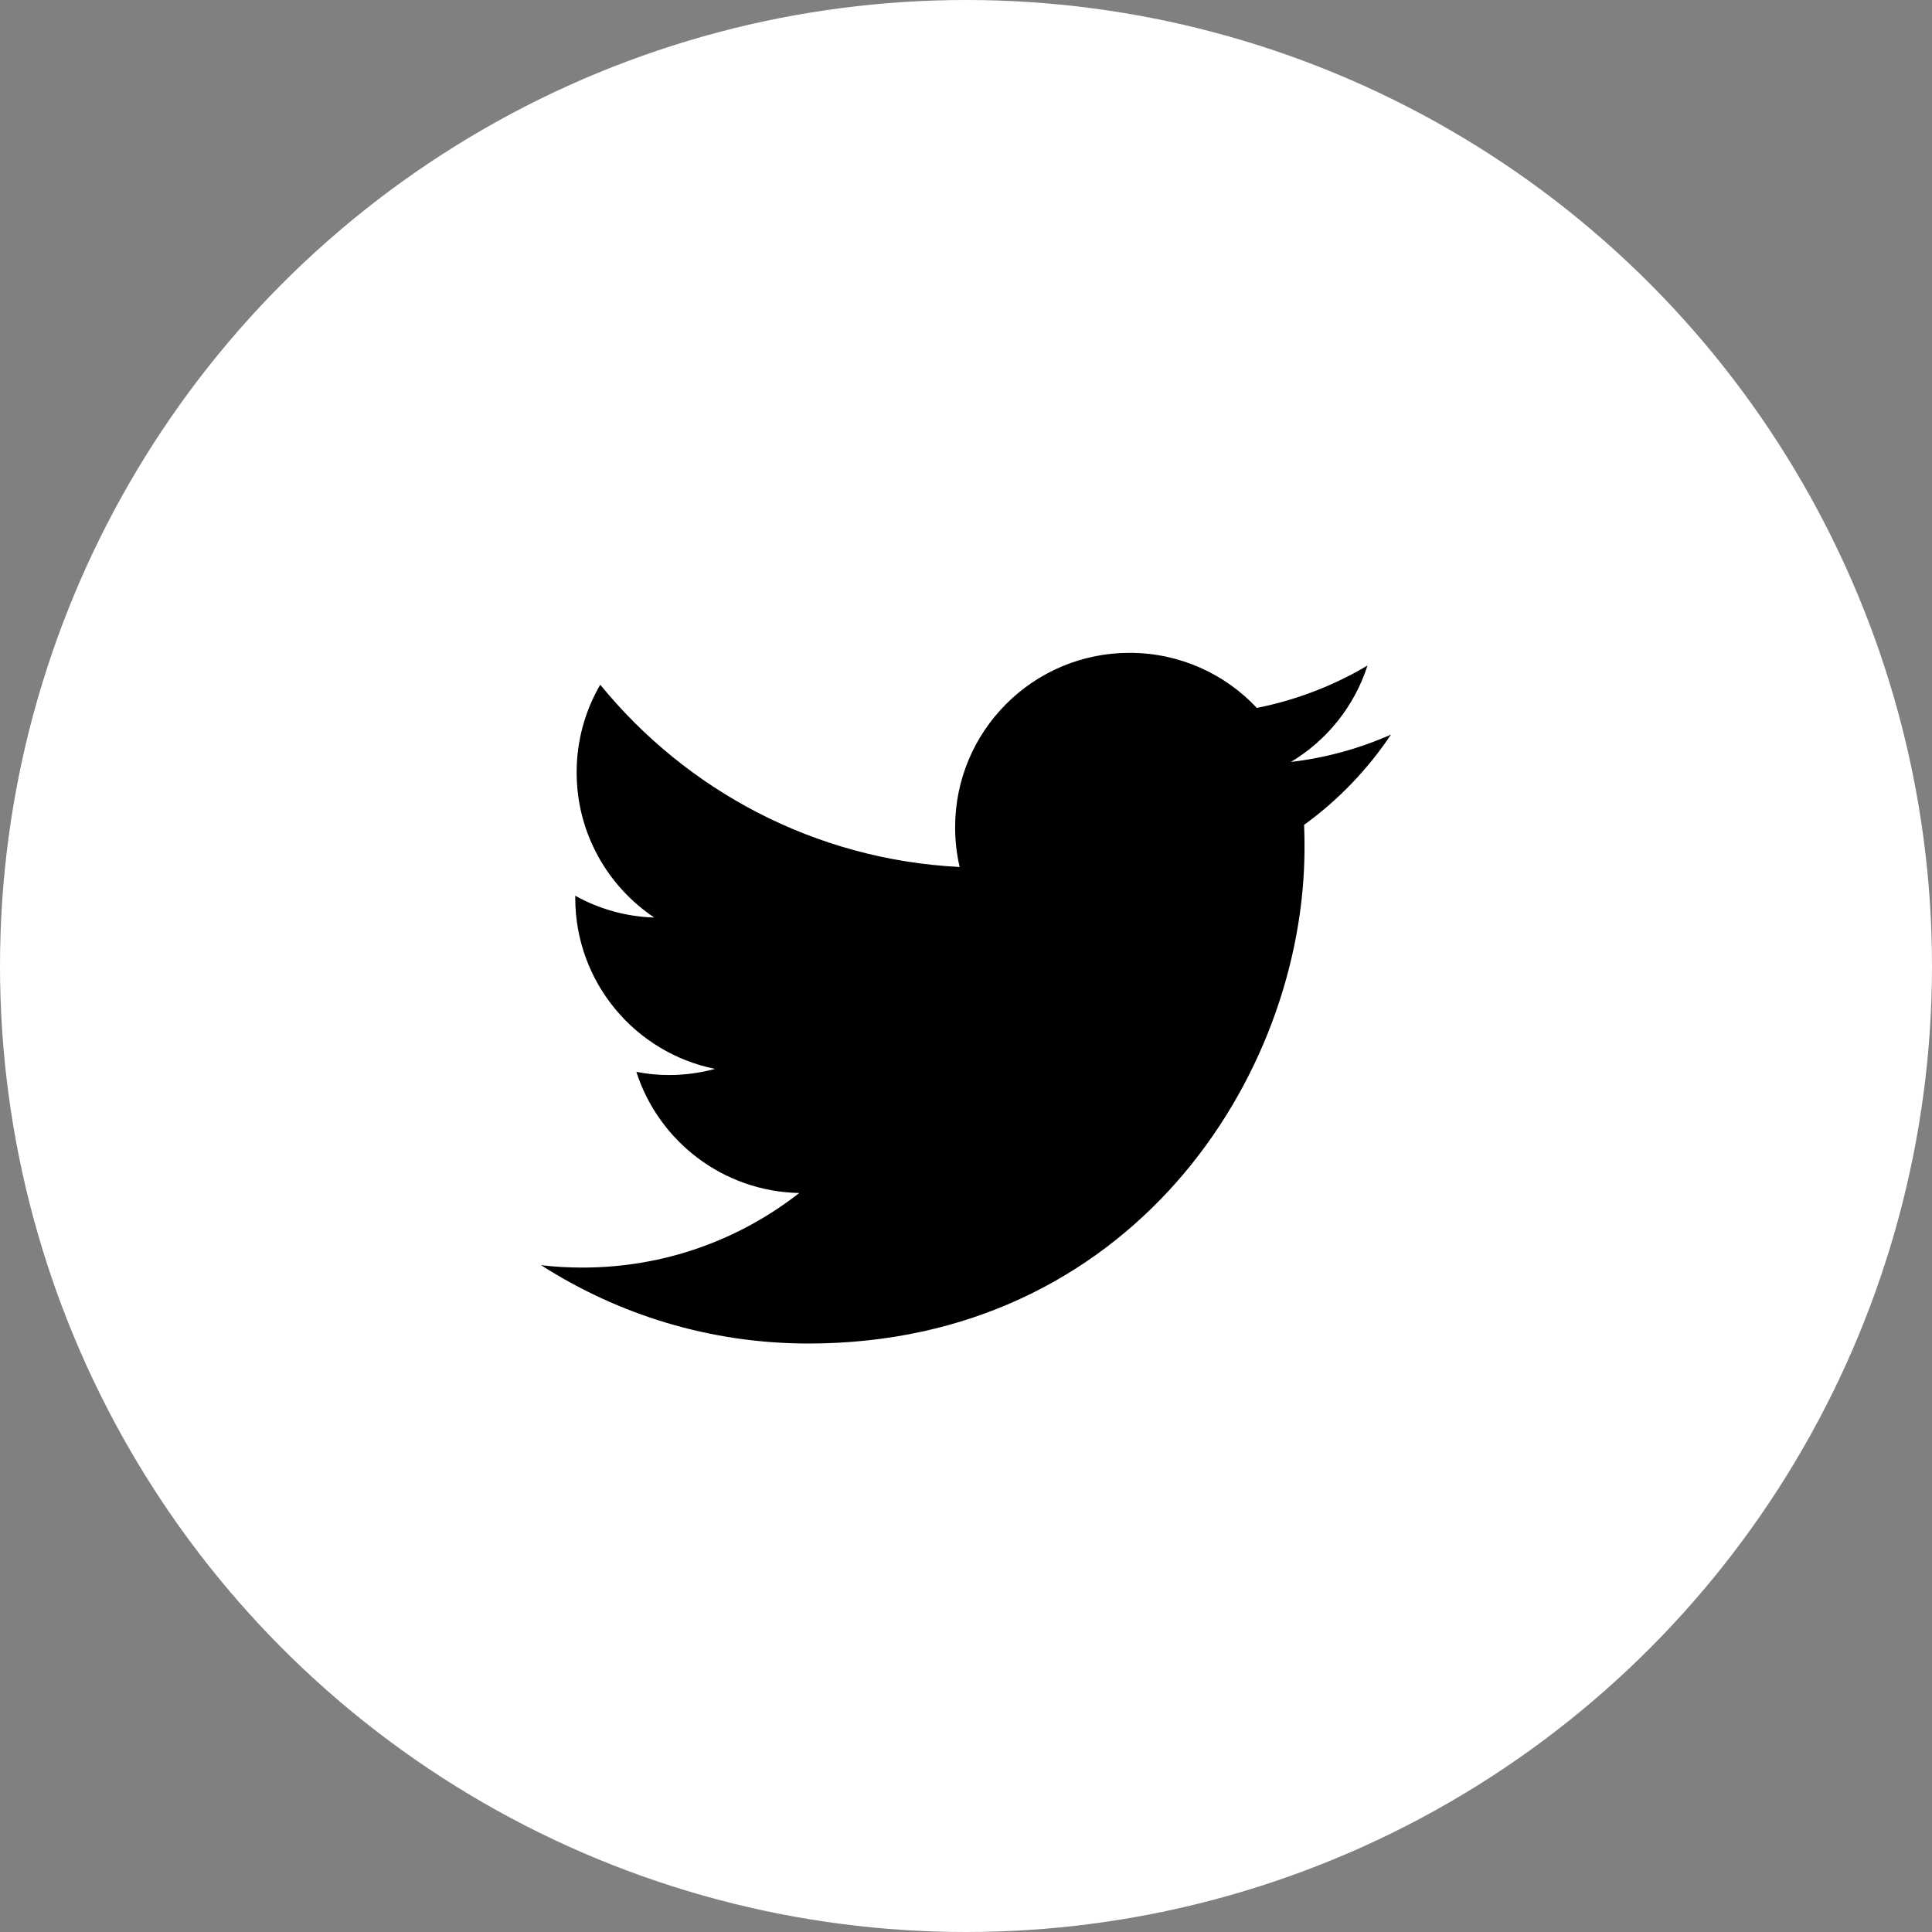
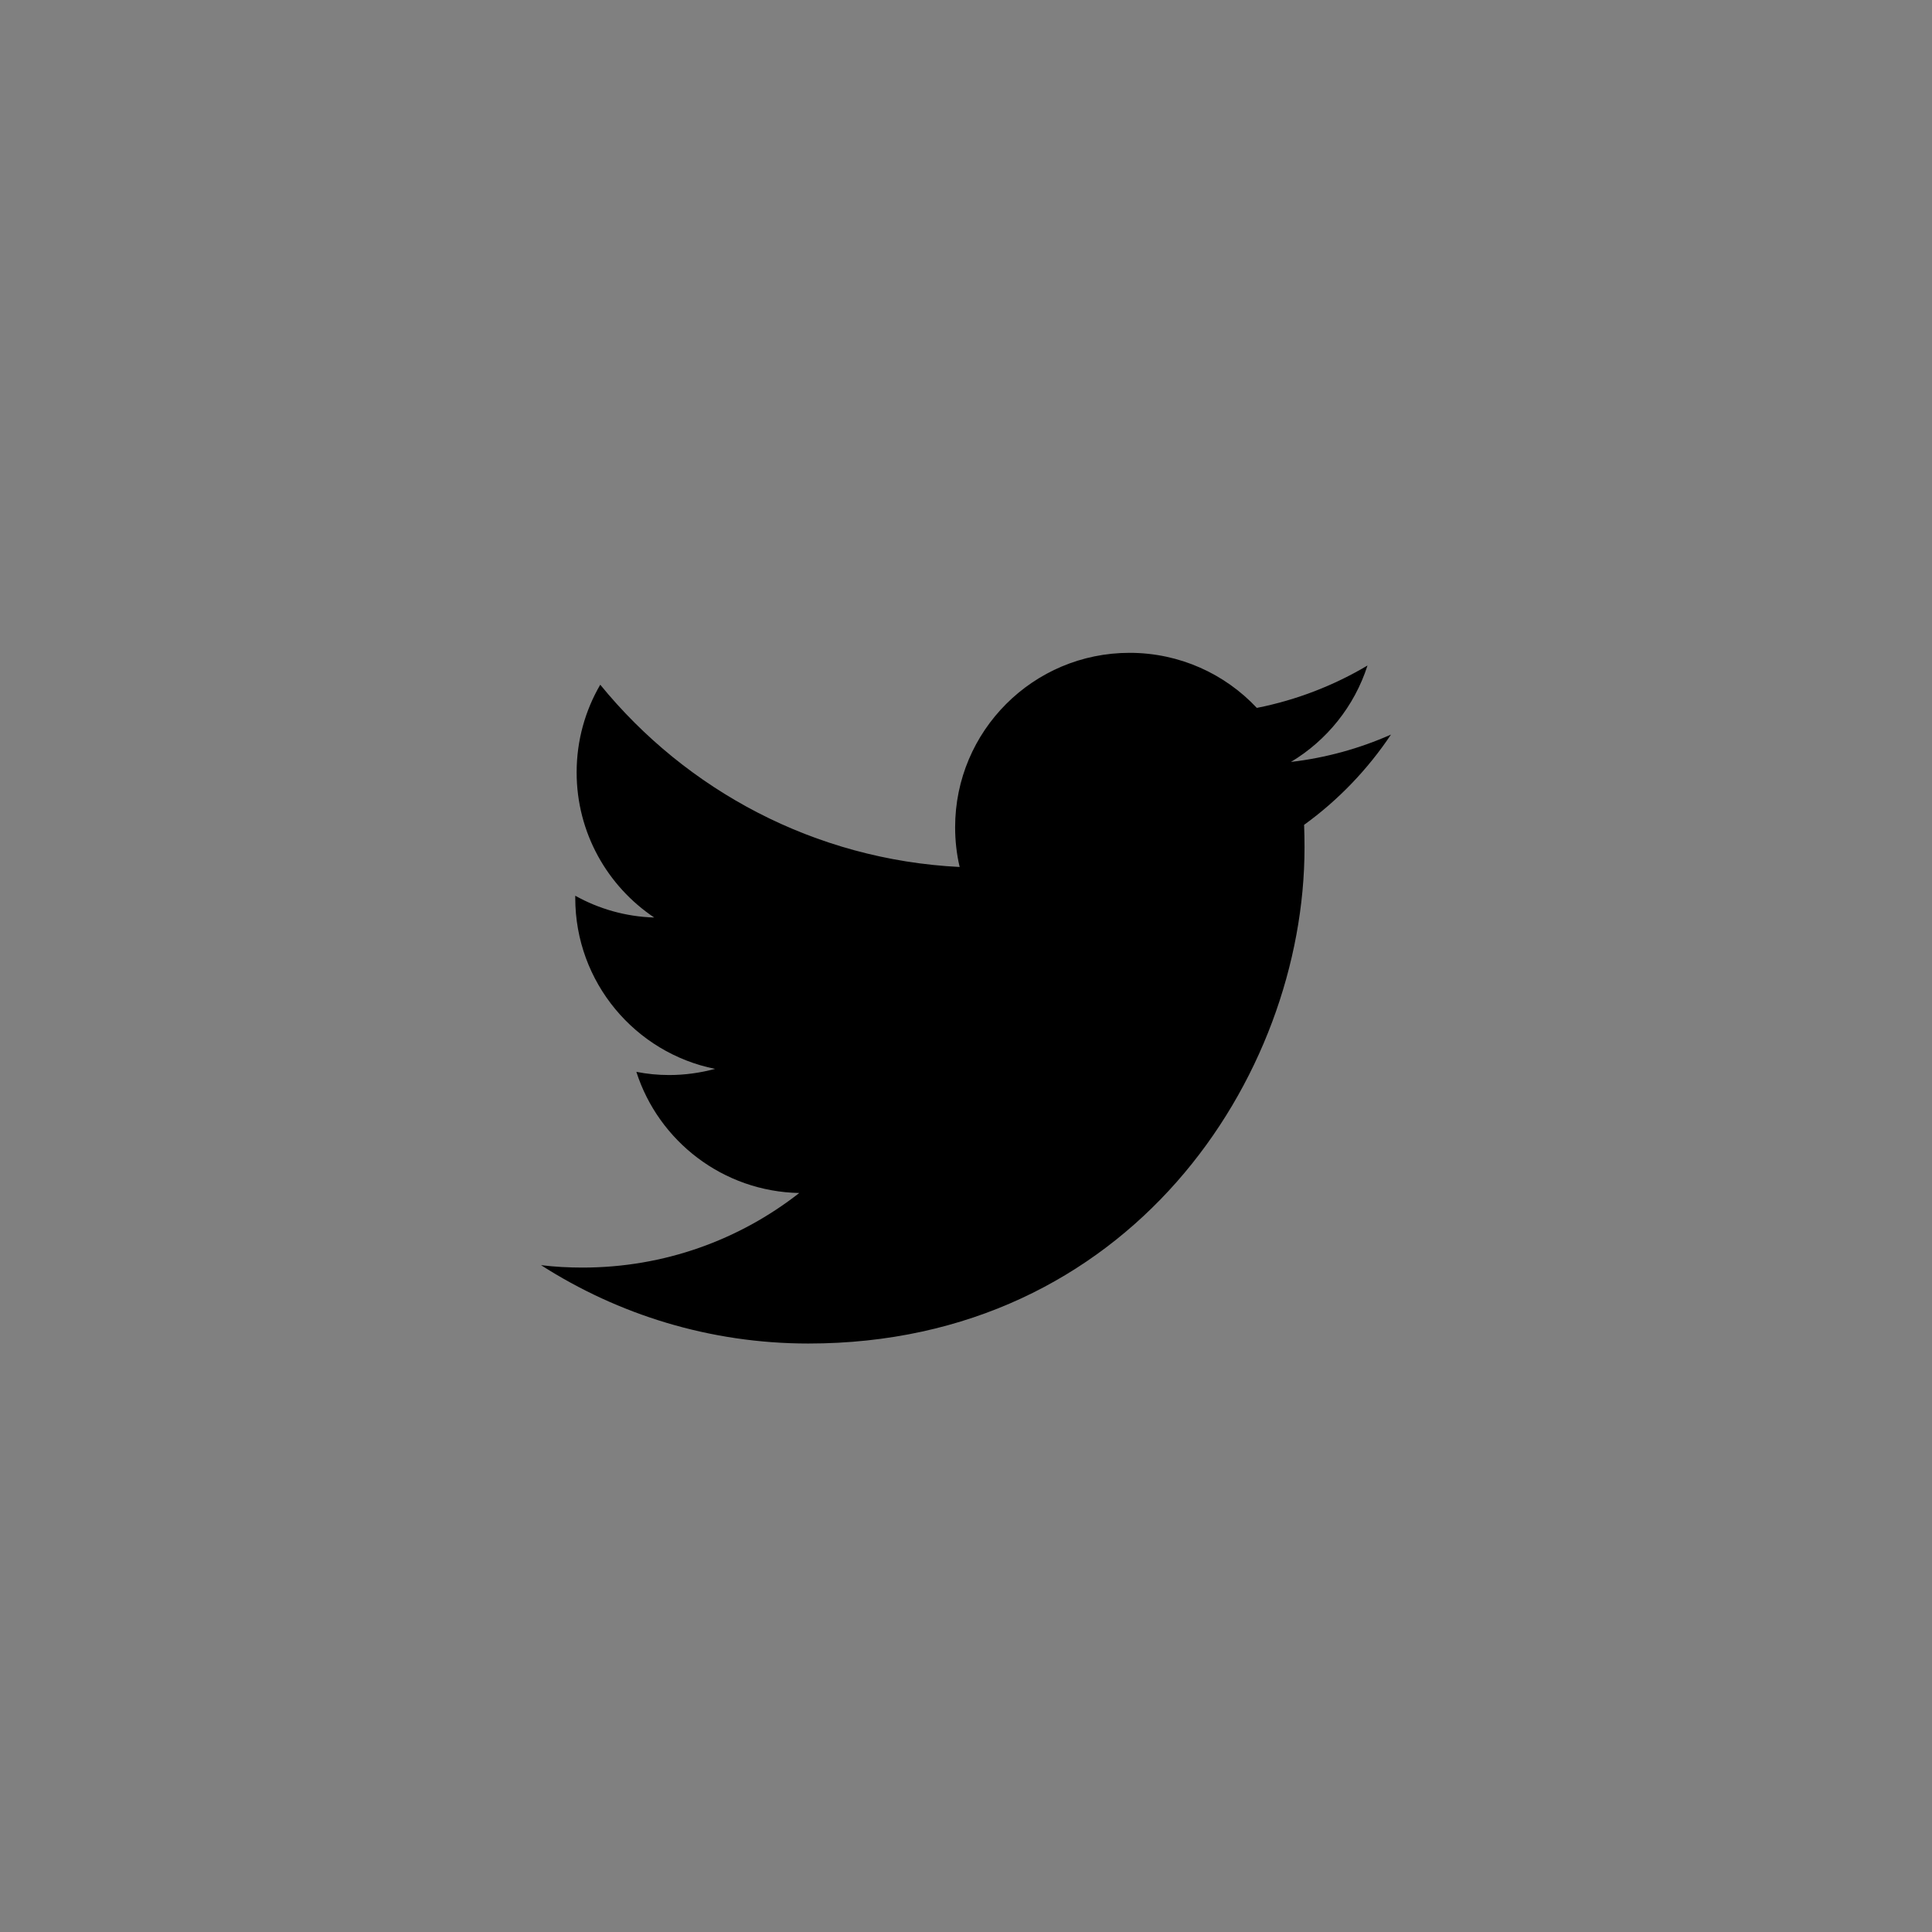
<svg xmlns="http://www.w3.org/2000/svg" version="1.1" x="0px" y="0px" width="32px" height="32px" viewBox="0 0 32 32" overflow="visible" enable-background="new 0 0 32 32" xml:space="preserve">
  <rect x="0" y="0" width="32" height="32" fill="#808080" stroke="none" />
  <defs>
</defs>
-   <circle fill="#FFFFFF" cx="16" cy="16" r="16" />
  <path d="M23.039,12.167c-0.517,0.229-1.074,0.385-1.657,0.453c0.594-0.356,1.052-0.922,1.268-1.597  c-0.557,0.331-1.175,0.572-1.833,0.702c-0.527-0.562-1.277-0.912-2.108-0.912c-1.595,0-2.889,1.293-2.889,2.888  c0,0.227,0.025,0.447,0.075,0.659c-2.4-0.12-4.528-1.271-5.953-3.019c-0.249,0.427-0.391,0.923-0.391,1.452  c0,1.002,0.511,1.886,1.285,2.404c-0.473-0.014-0.92-0.144-1.308-0.361c0,0.012,0,0.024,0,0.036c0,1.4,0.995,2.567,2.316,2.832  c-0.242,0.065-0.498,0.102-0.761,0.102c-0.186,0-0.367-0.018-0.543-0.053c0.368,1.148,1.435,1.982,2.698,2.007  c-0.989,0.774-2.234,1.235-3.588,1.235c-0.233,0-0.462-0.012-0.689-0.04c1.279,0.819,2.798,1.298,4.428,1.298  c5.313,0,8.218-4.401,8.218-8.216c0-0.125-0.002-0.251-0.007-0.375C22.163,13.255,22.652,12.746,23.039,12.167z" />
</svg>